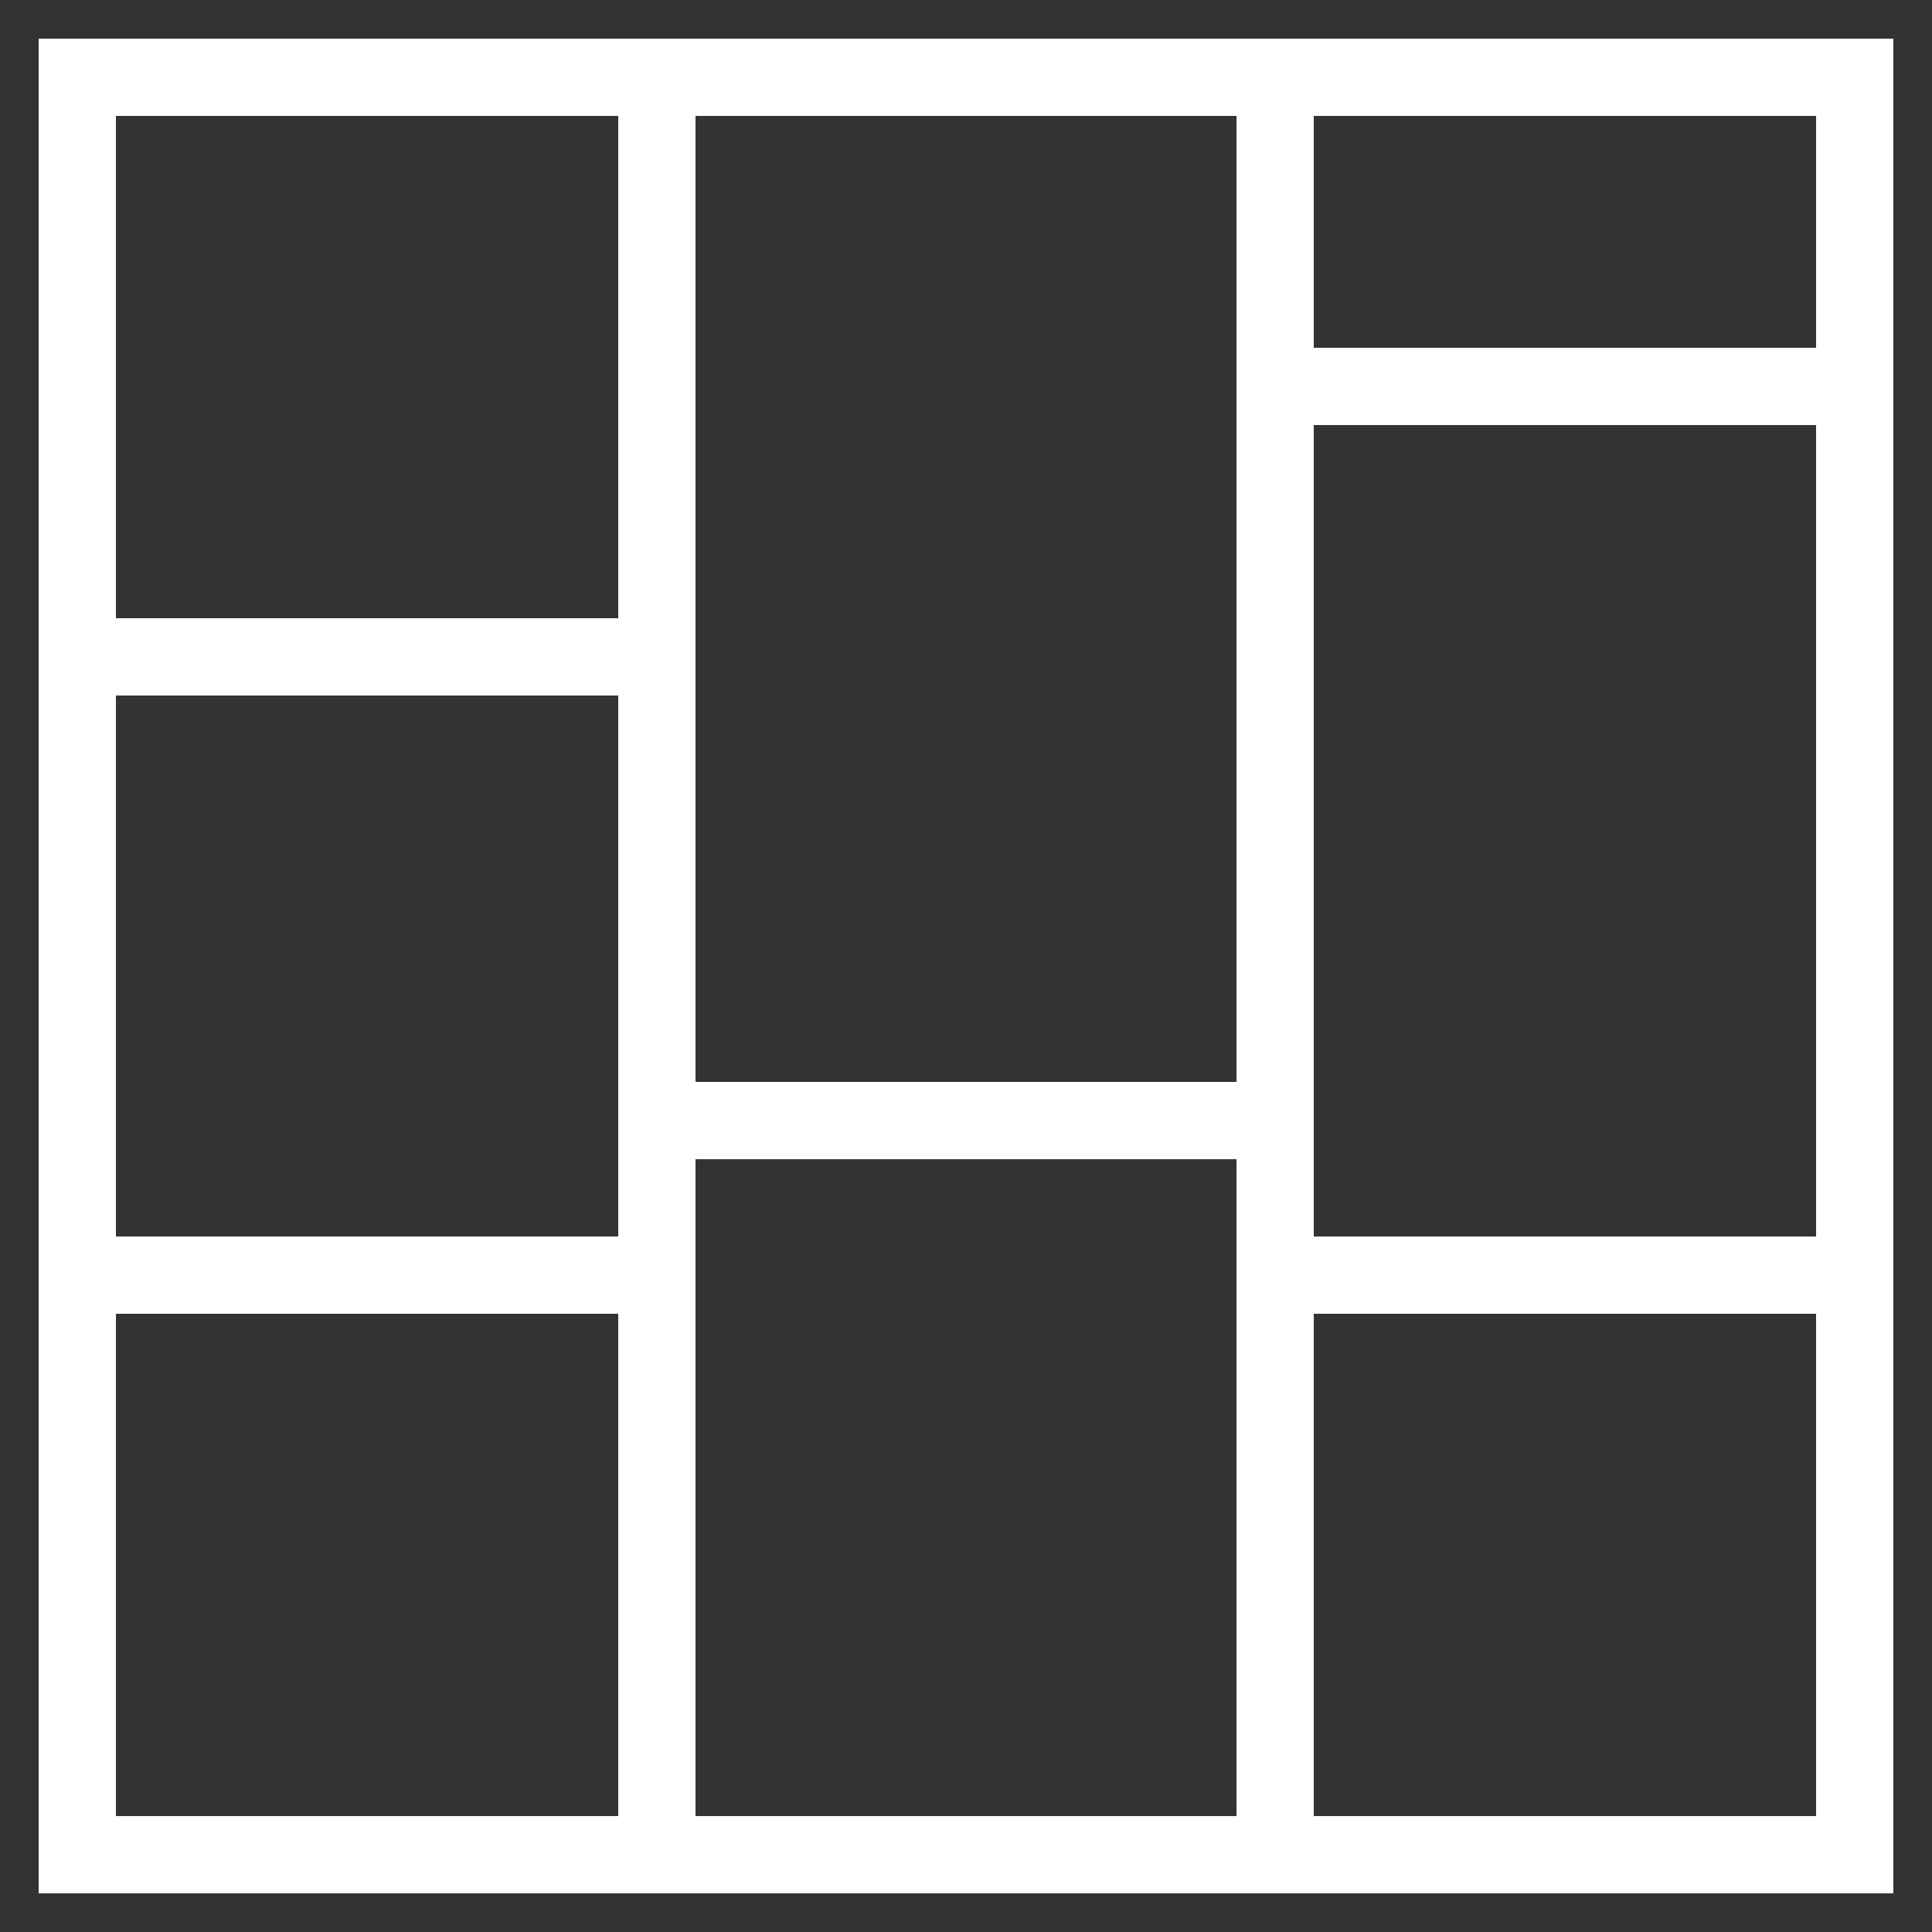
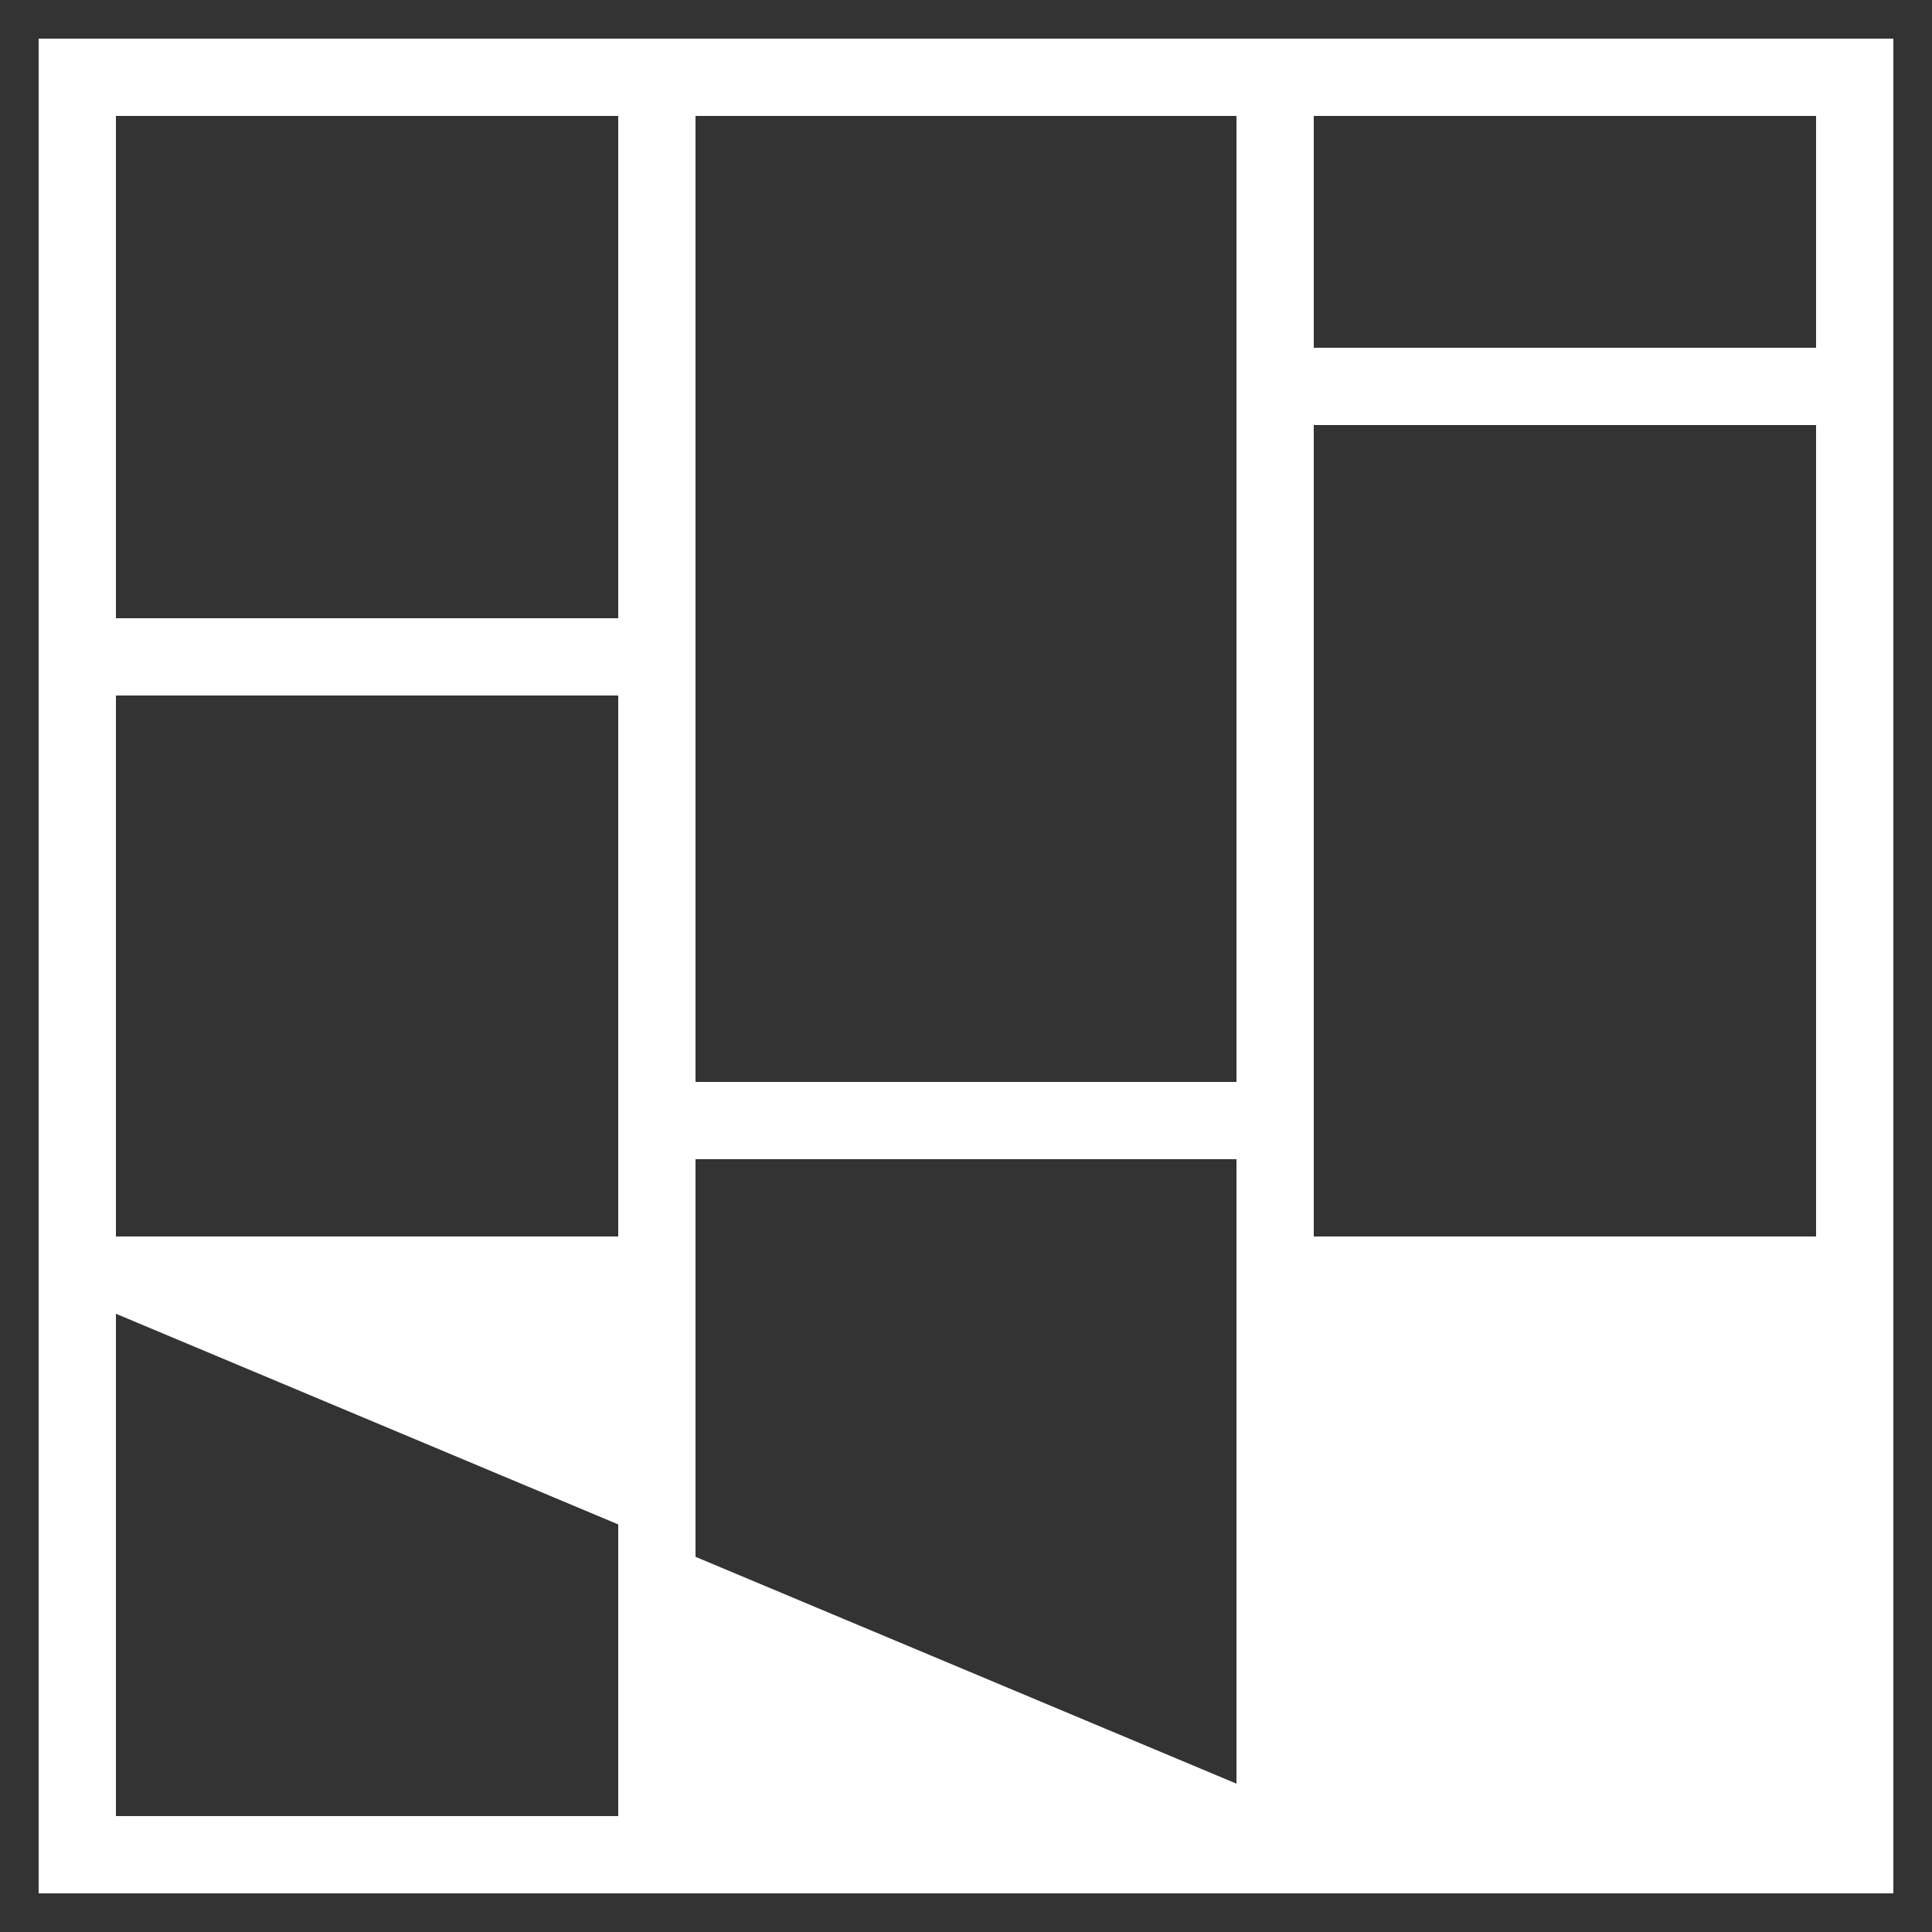
<svg xmlns="http://www.w3.org/2000/svg" id="Layer_1" style="enable-background:new 0 0 50 50;" version="1.1" viewBox="0 0 50 50" xml:space="preserve">
  <rect x="0" y="0" width="50" height="50" fill="#333333" stroke="none" />
  <g id="Layer_1_1_">
-     <path d="M49,1H1v48h48V1z M47,9H34V3h13V9z M32,28H18V3h14V28z M16,32H3V18h13V32z M18,30h14v17H18V30z M34,11h13v21H34V11z M16,3   v13H3V3H16z M3,34h13v13H3V34z M34,47V34h13v13H34z" fill="#ffffff" opacity="1" original-fill="#000000" />
+     <path d="M49,1H1v48h48V1z M47,9H34V3h13V9z M32,28H18V3h14V28z M16,32H3V18h13V32z M18,30h14v17H18V30z M34,11h13v21H34V11z M16,3   v13H3V3H16z M3,34h13v13H3V34z V34h13v13H34z" fill="#ffffff" opacity="1" original-fill="#000000" />
  </g>
</svg>